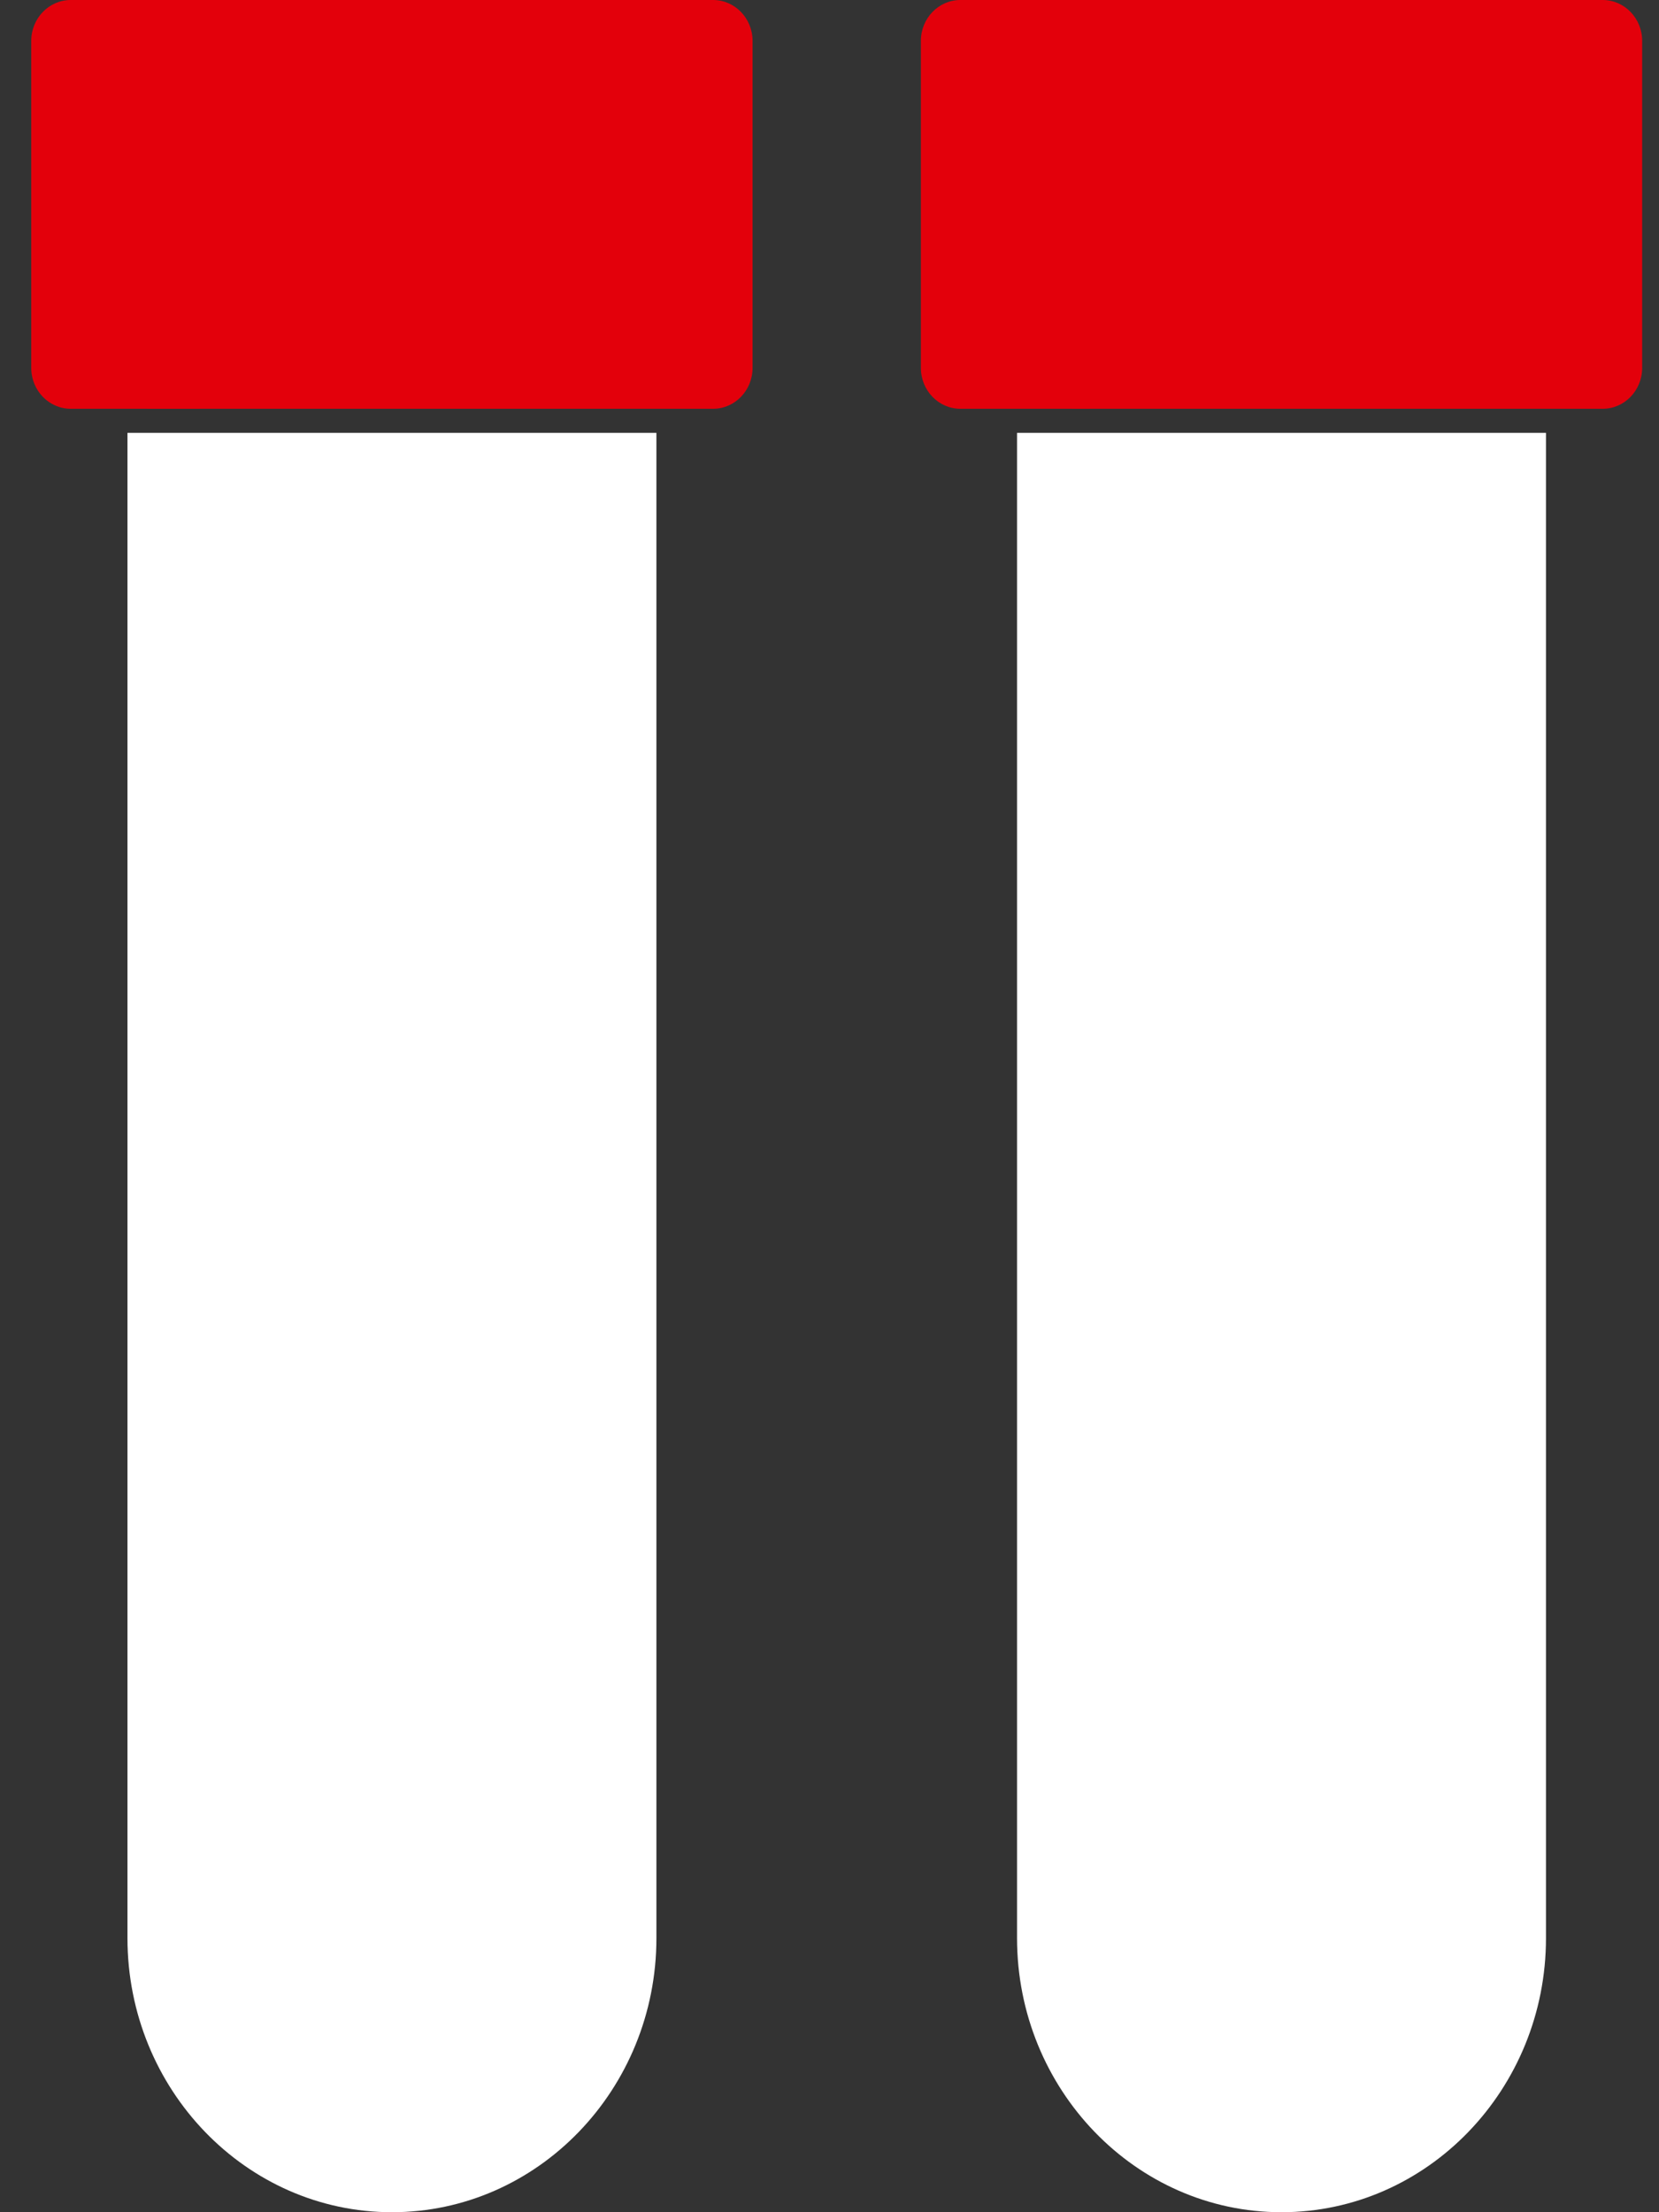
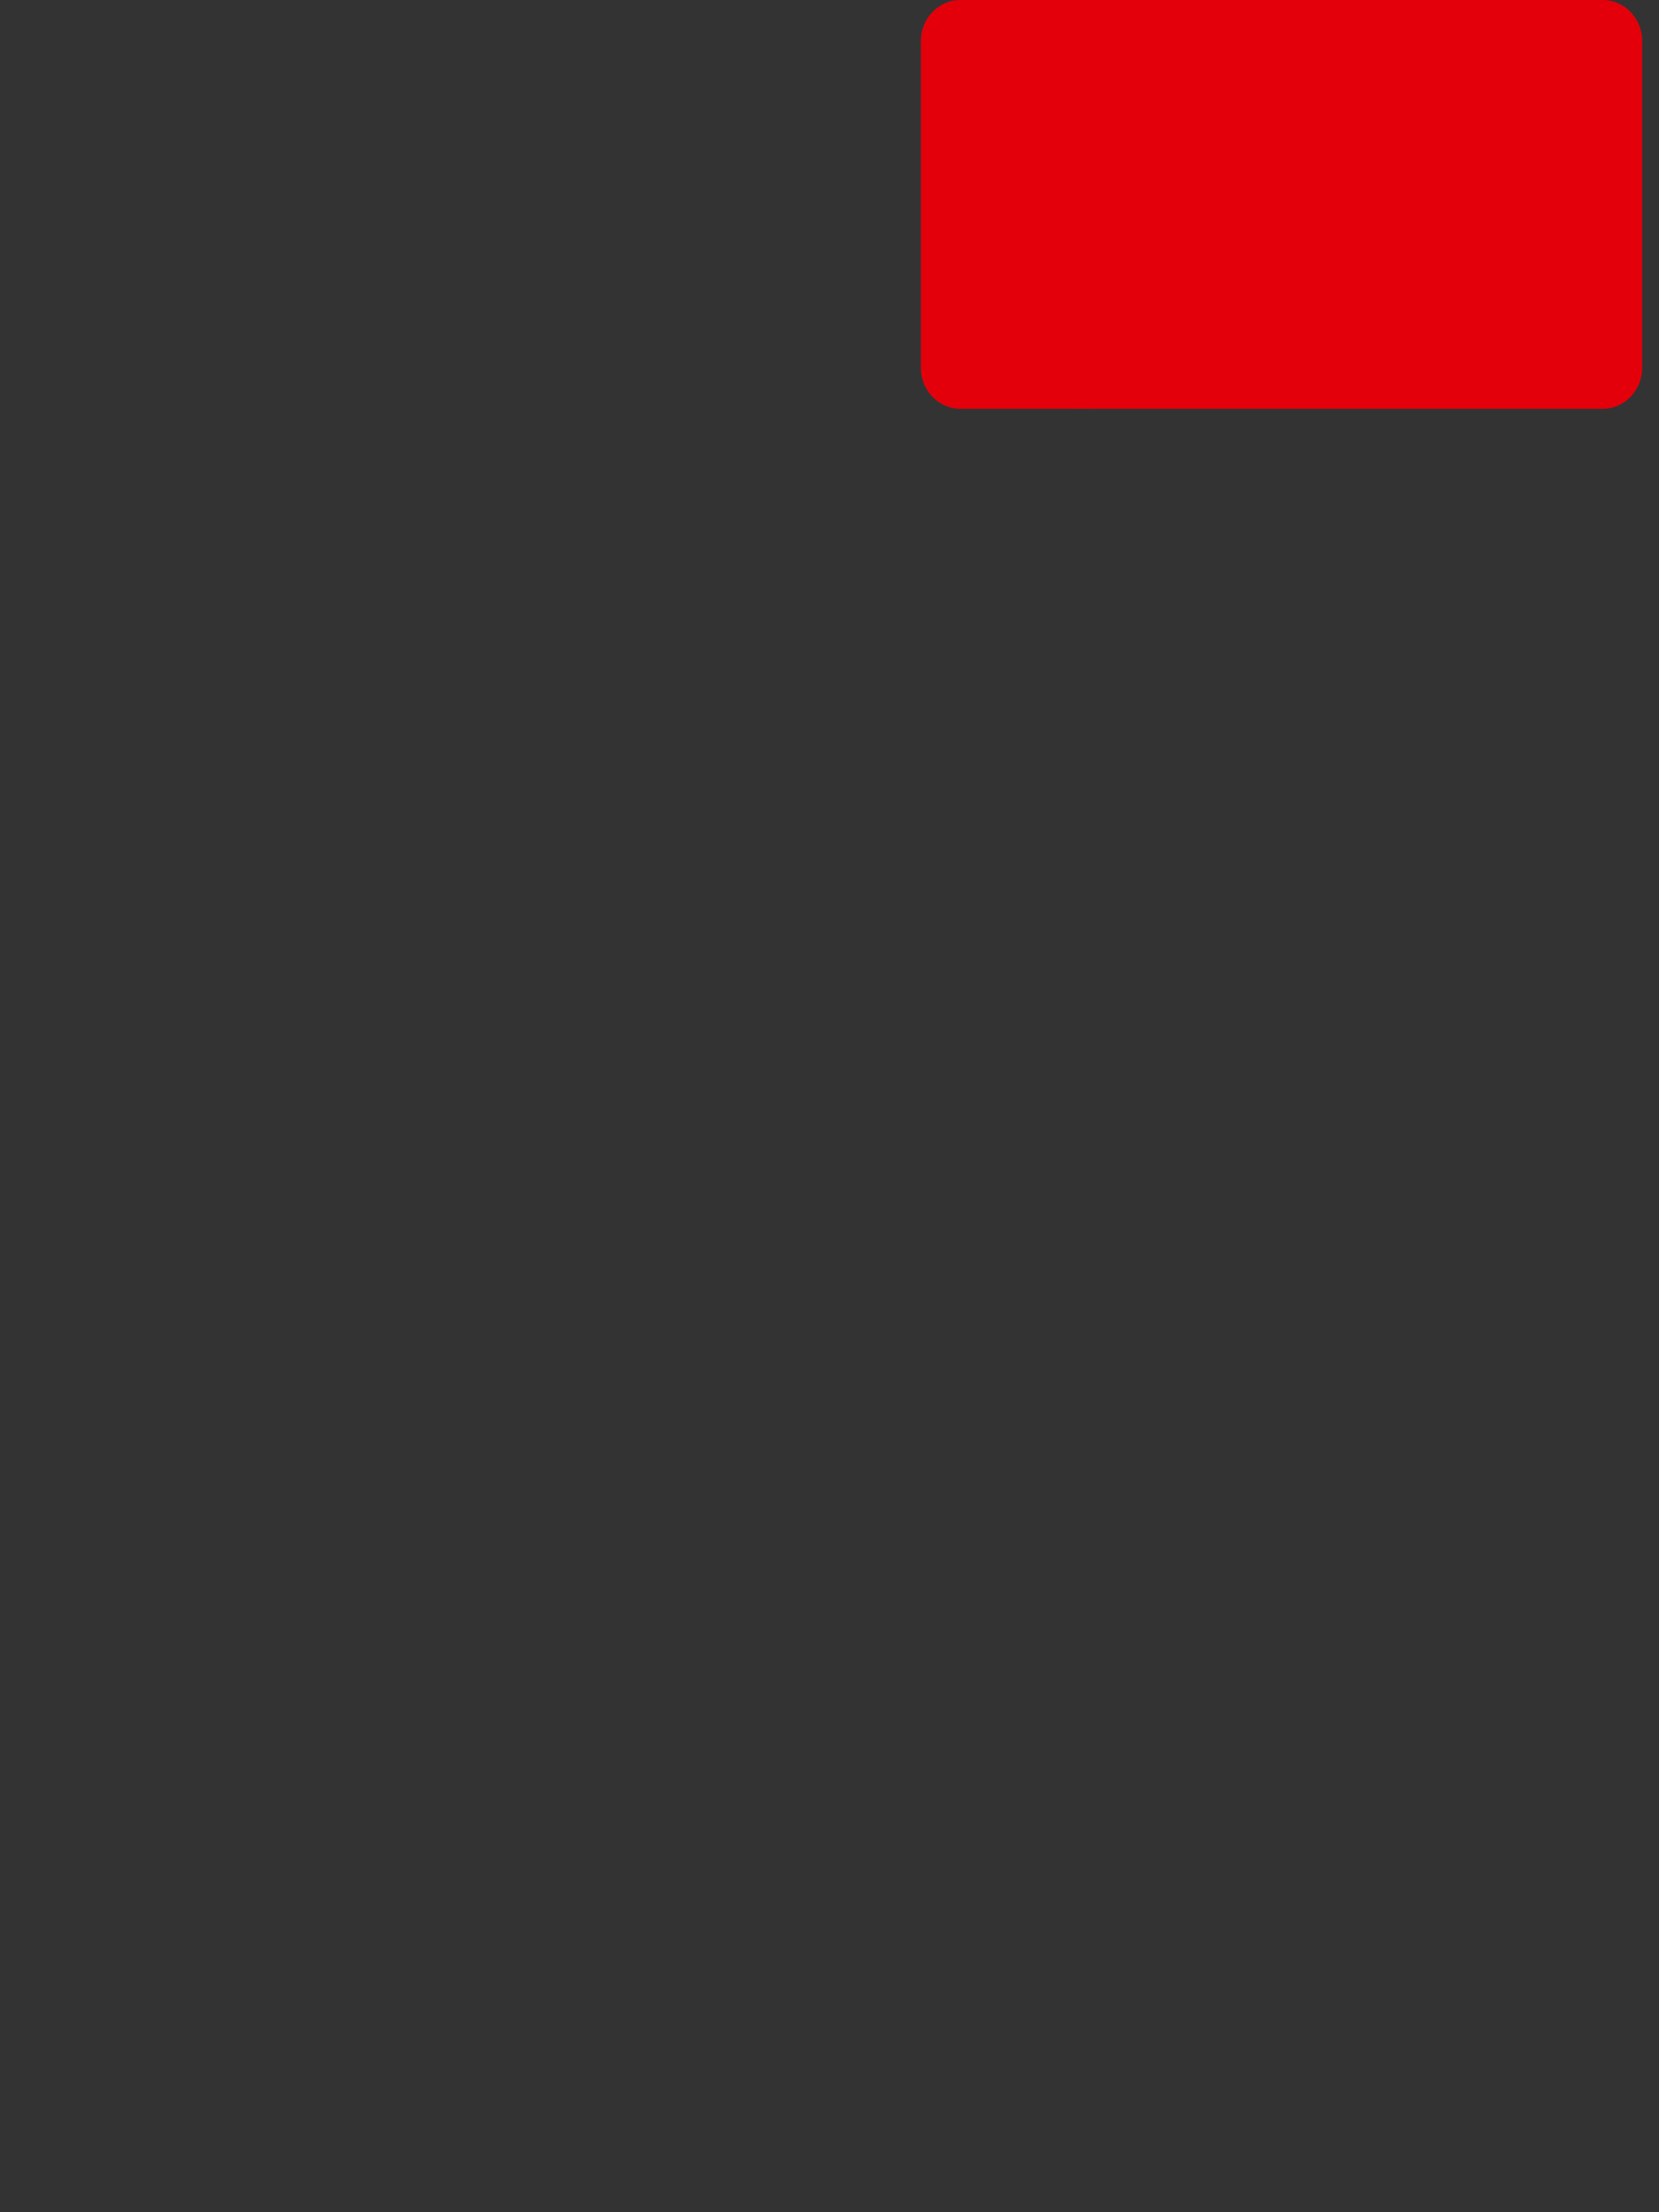
<svg xmlns="http://www.w3.org/2000/svg" width="48" height="64" viewBox="0 0 48 64" fill="none">
  <rect x="0" y="0" width="48" height="64" fill="#333333" stroke="none" />
-   <path d="M3.688 12.522V56.069C3.688 60.441 7.117 64 11.34 64C15.562 64 18.992 60.441 18.992 56.069V12.522H3.688Z" fill="white" />
-   <path d="M2.045 0C1.416 0 0.904 0.531 0.904 1.182V10.644C0.904 11.296 1.416 11.826 2.045 11.826H5.774V0H2.045Z" fill="#E3000B" />
-   <path d="M20.633 0H4.274V11.826H20.633C21.262 11.826 21.774 11.296 21.774 10.644V1.182C21.774 0.531 21.262 0 20.633 0Z" fill="#E3000B" />
-   <path d="M29.426 12.522V56.069C29.426 60.441 32.856 64 37.078 64C41.3 64 44.73 60.441 44.73 56.069V12.522H29.426Z" fill="white" />
  <path d="M27.785 0C27.156 0 26.644 0.531 26.644 1.182V10.644C26.644 11.296 27.156 11.826 27.785 11.826H31.513V0H27.785Z" fill="#E3000B" />
  <path d="M46.372 0L31.028 0V11.826H46.372C47.001 11.826 47.513 11.296 47.513 10.644V1.182C47.513 0.531 47.001 0 46.372 0Z" fill="#E3000B" />
</svg>